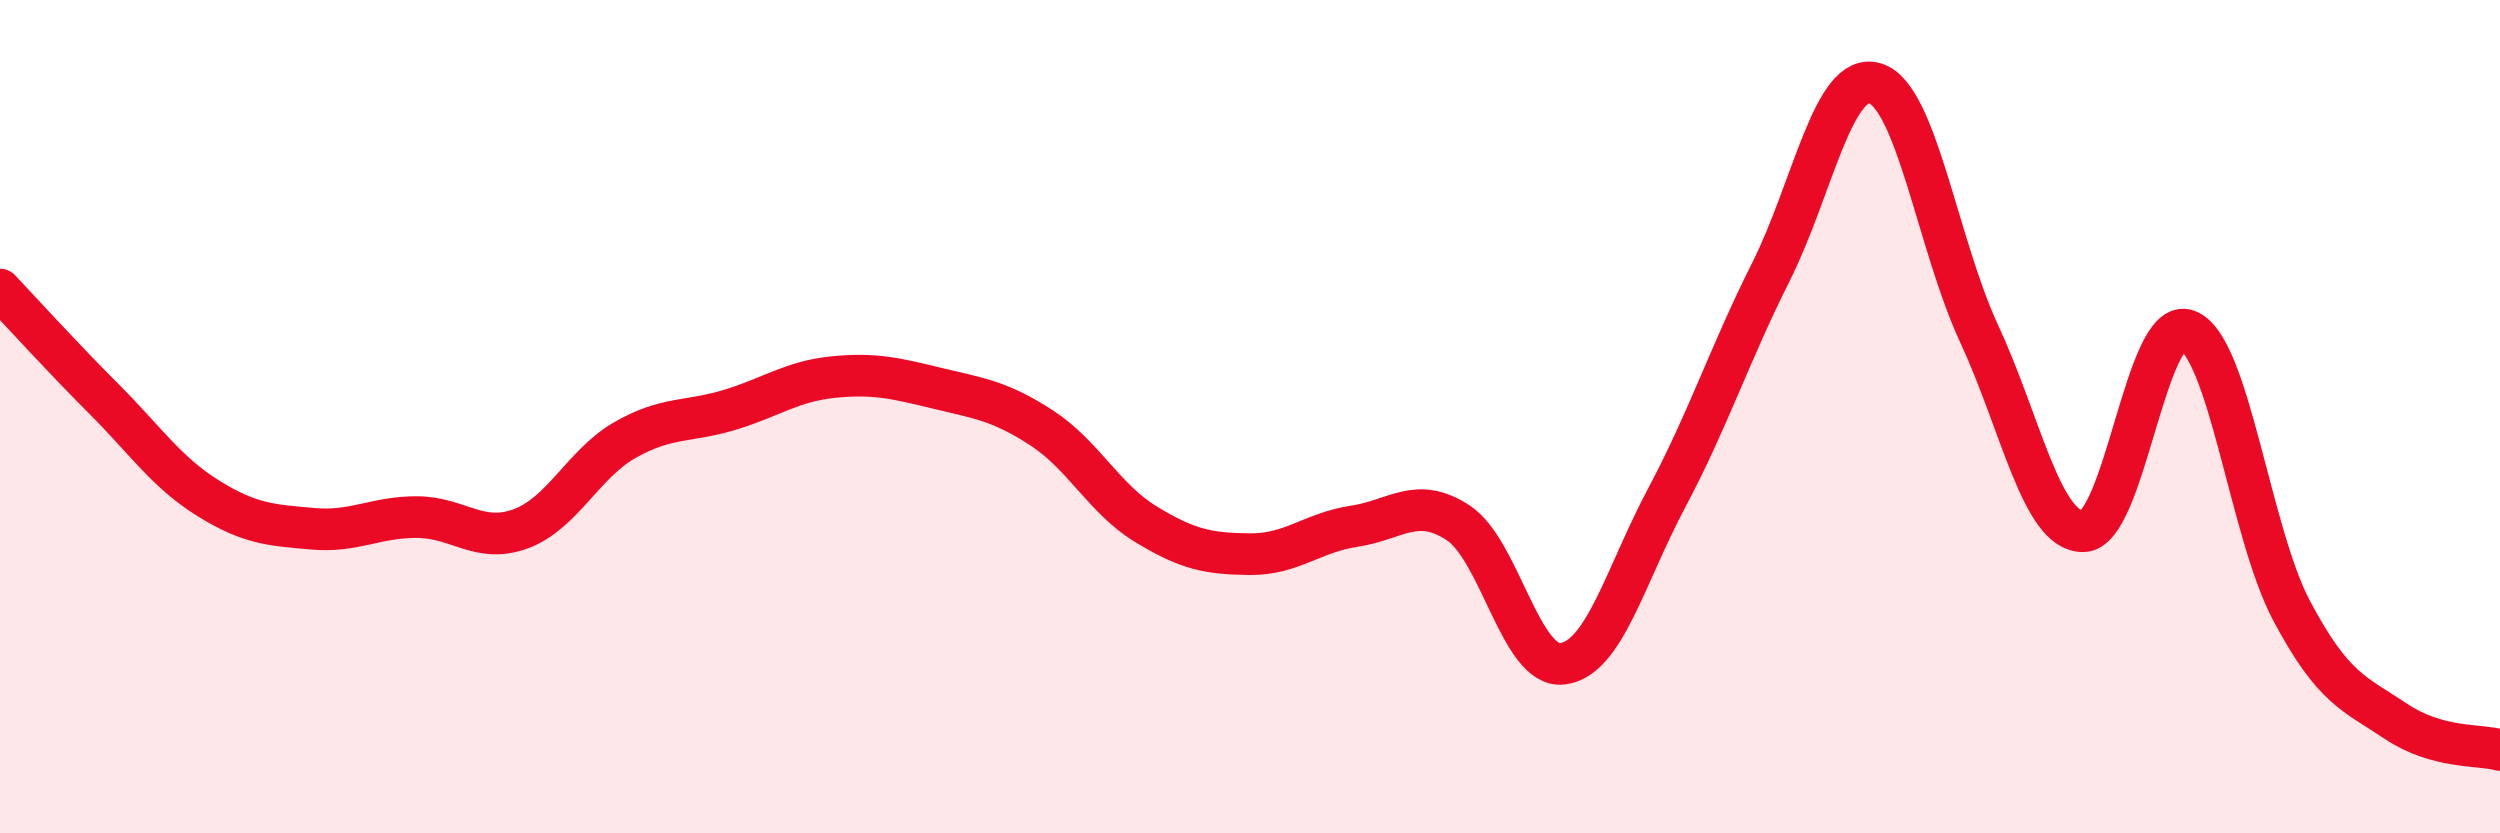
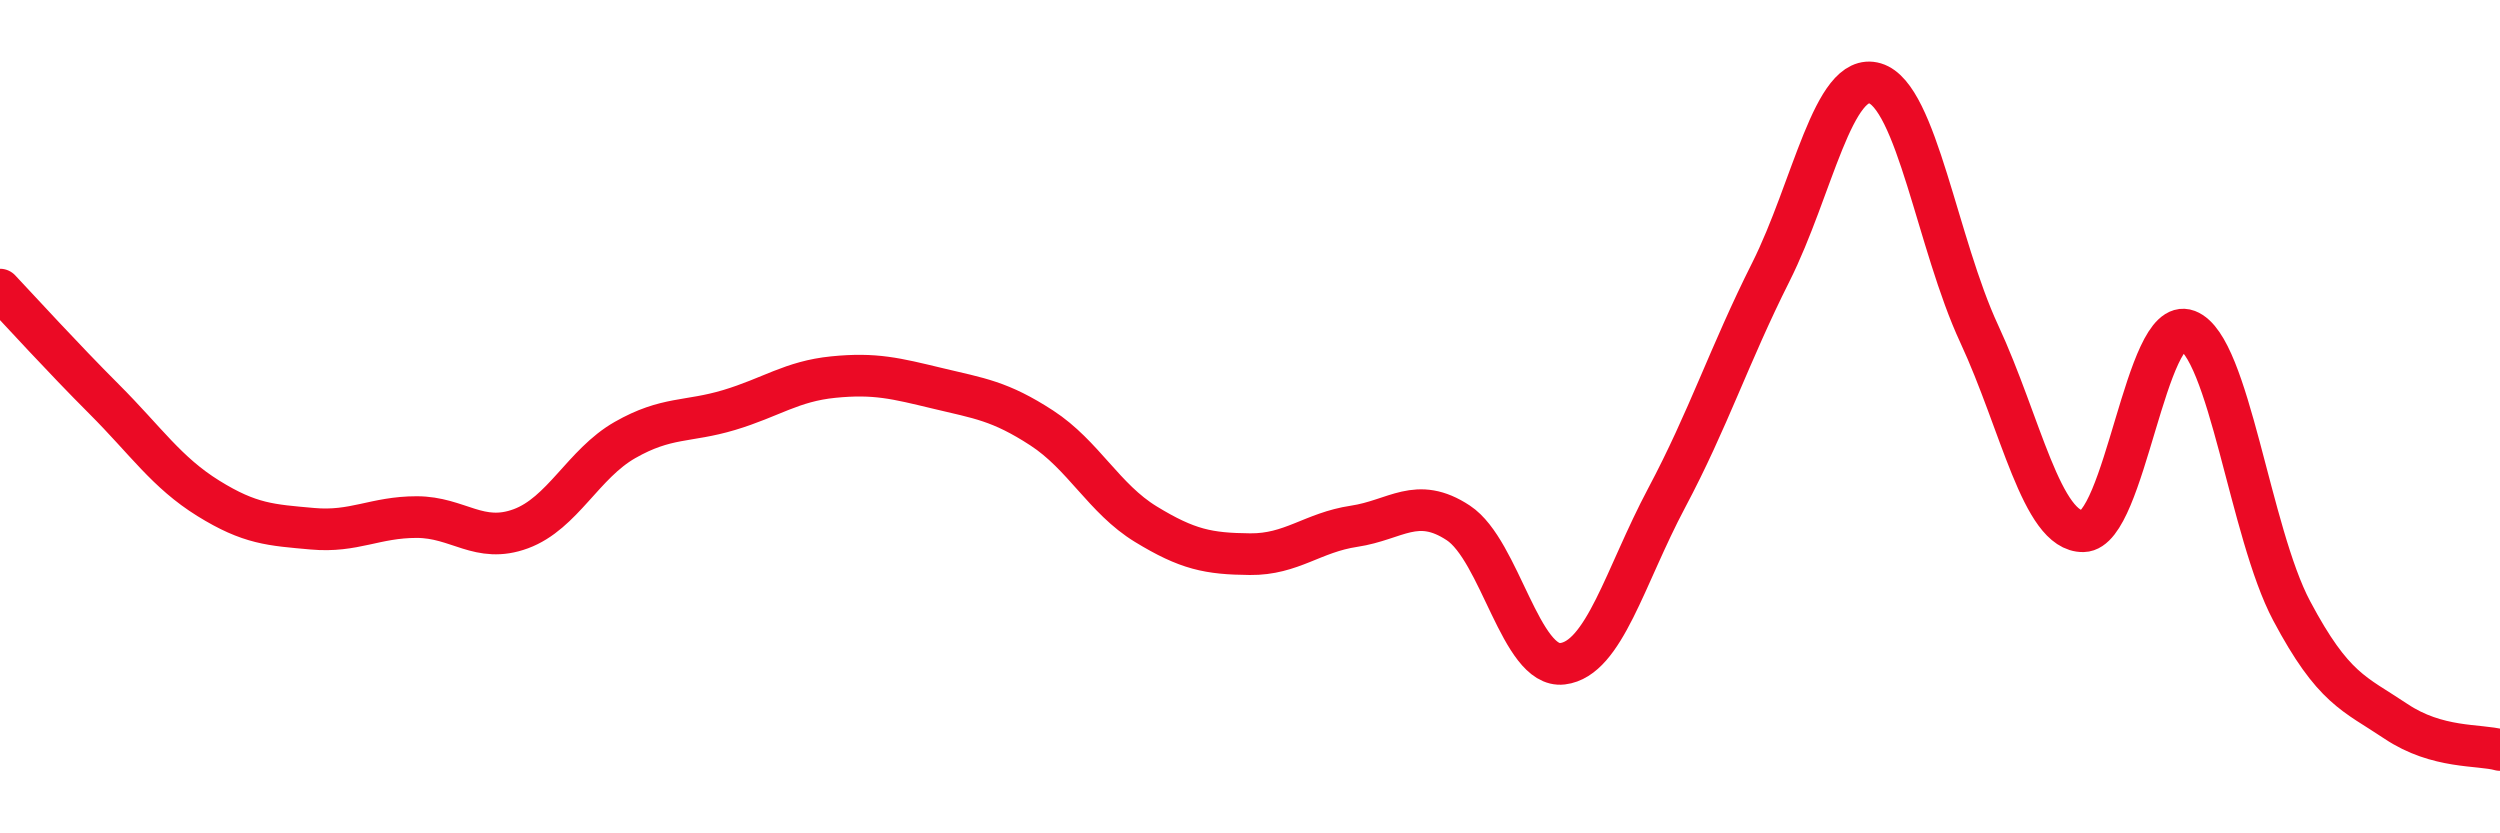
<svg xmlns="http://www.w3.org/2000/svg" width="60" height="20" viewBox="0 0 60 20">
-   <path d="M 0,6.95 C 0.5,7.48 1.5,8.58 2.5,9.58 C 3.5,10.58 4,11.34 5,11.96 C 6,12.58 6.5,12.6 7.5,12.69 C 8.5,12.78 9,12.41 10,12.41 C 11,12.41 11.5,13.06 12.5,12.69 C 13.5,12.32 14,11.13 15,10.56 C 16,9.99 16.5,10.14 17.5,9.84 C 18.5,9.54 19,9.15 20,9.05 C 21,8.95 21.5,9.08 22.5,9.32 C 23.5,9.56 24,9.62 25,10.27 C 26,10.92 26.5,11.97 27.5,12.58 C 28.5,13.19 29,13.29 30,13.3 C 31,13.31 31.5,12.78 32.5,12.63 C 33.5,12.48 34,11.89 35,12.55 C 36,13.21 36.5,16.05 37.5,15.93 C 38.5,15.81 39,13.83 40,11.95 C 41,10.07 41.5,8.52 42.5,6.53 C 43.5,4.54 44,1.7 45,2 C 46,2.3 46.5,5.86 47.5,8.01 C 48.5,10.16 49,12.77 50,12.75 C 51,12.73 51.5,7.55 52.5,7.93 C 53.5,8.31 54,12.78 55,14.66 C 56,16.54 56.5,16.64 57.5,17.31 C 58.5,17.98 59.5,17.86 60,18L60 20L0 20Z" fill="#EB0A25" opacity="0.1" stroke-linecap="round" stroke-linejoin="round" />
  <path d="M 0,6.95 C 0.5,7.48 1.5,8.58 2.5,9.58 C 3.5,10.58 4,11.34 5,11.96 C 6,12.58 6.5,12.6 7.5,12.69 C 8.5,12.78 9,12.41 10,12.41 C 11,12.41 11.5,13.06 12.5,12.69 C 13.5,12.32 14,11.13 15,10.56 C 16,9.99 16.5,10.14 17.5,9.84 C 18.5,9.54 19,9.15 20,9.05 C 21,8.95 21.5,9.08 22.5,9.32 C 23.5,9.56 24,9.62 25,10.27 C 26,10.92 26.5,11.97 27.5,12.58 C 28.5,13.19 29,13.29 30,13.3 C 31,13.31 31.5,12.78 32.5,12.63 C 33.5,12.48 34,11.89 35,12.55 C 36,13.21 36.5,16.05 37.5,15.93 C 38.5,15.81 39,13.83 40,11.95 C 41,10.07 41.5,8.52 42.5,6.53 C 43.5,4.54 44,1.7 45,2 C 46,2.3 46.5,5.86 47.5,8.01 C 48.5,10.16 49,12.77 50,12.75 C 51,12.73 51.5,7.55 52.5,7.93 C 53.5,8.31 54,12.78 55,14.66 C 56,16.54 56.5,16.64 57.5,17.31 C 58.5,17.98 59.5,17.86 60,18" stroke="#EB0A25" stroke-width="1" fill="none" stroke-linecap="round" stroke-linejoin="round" />
</svg>